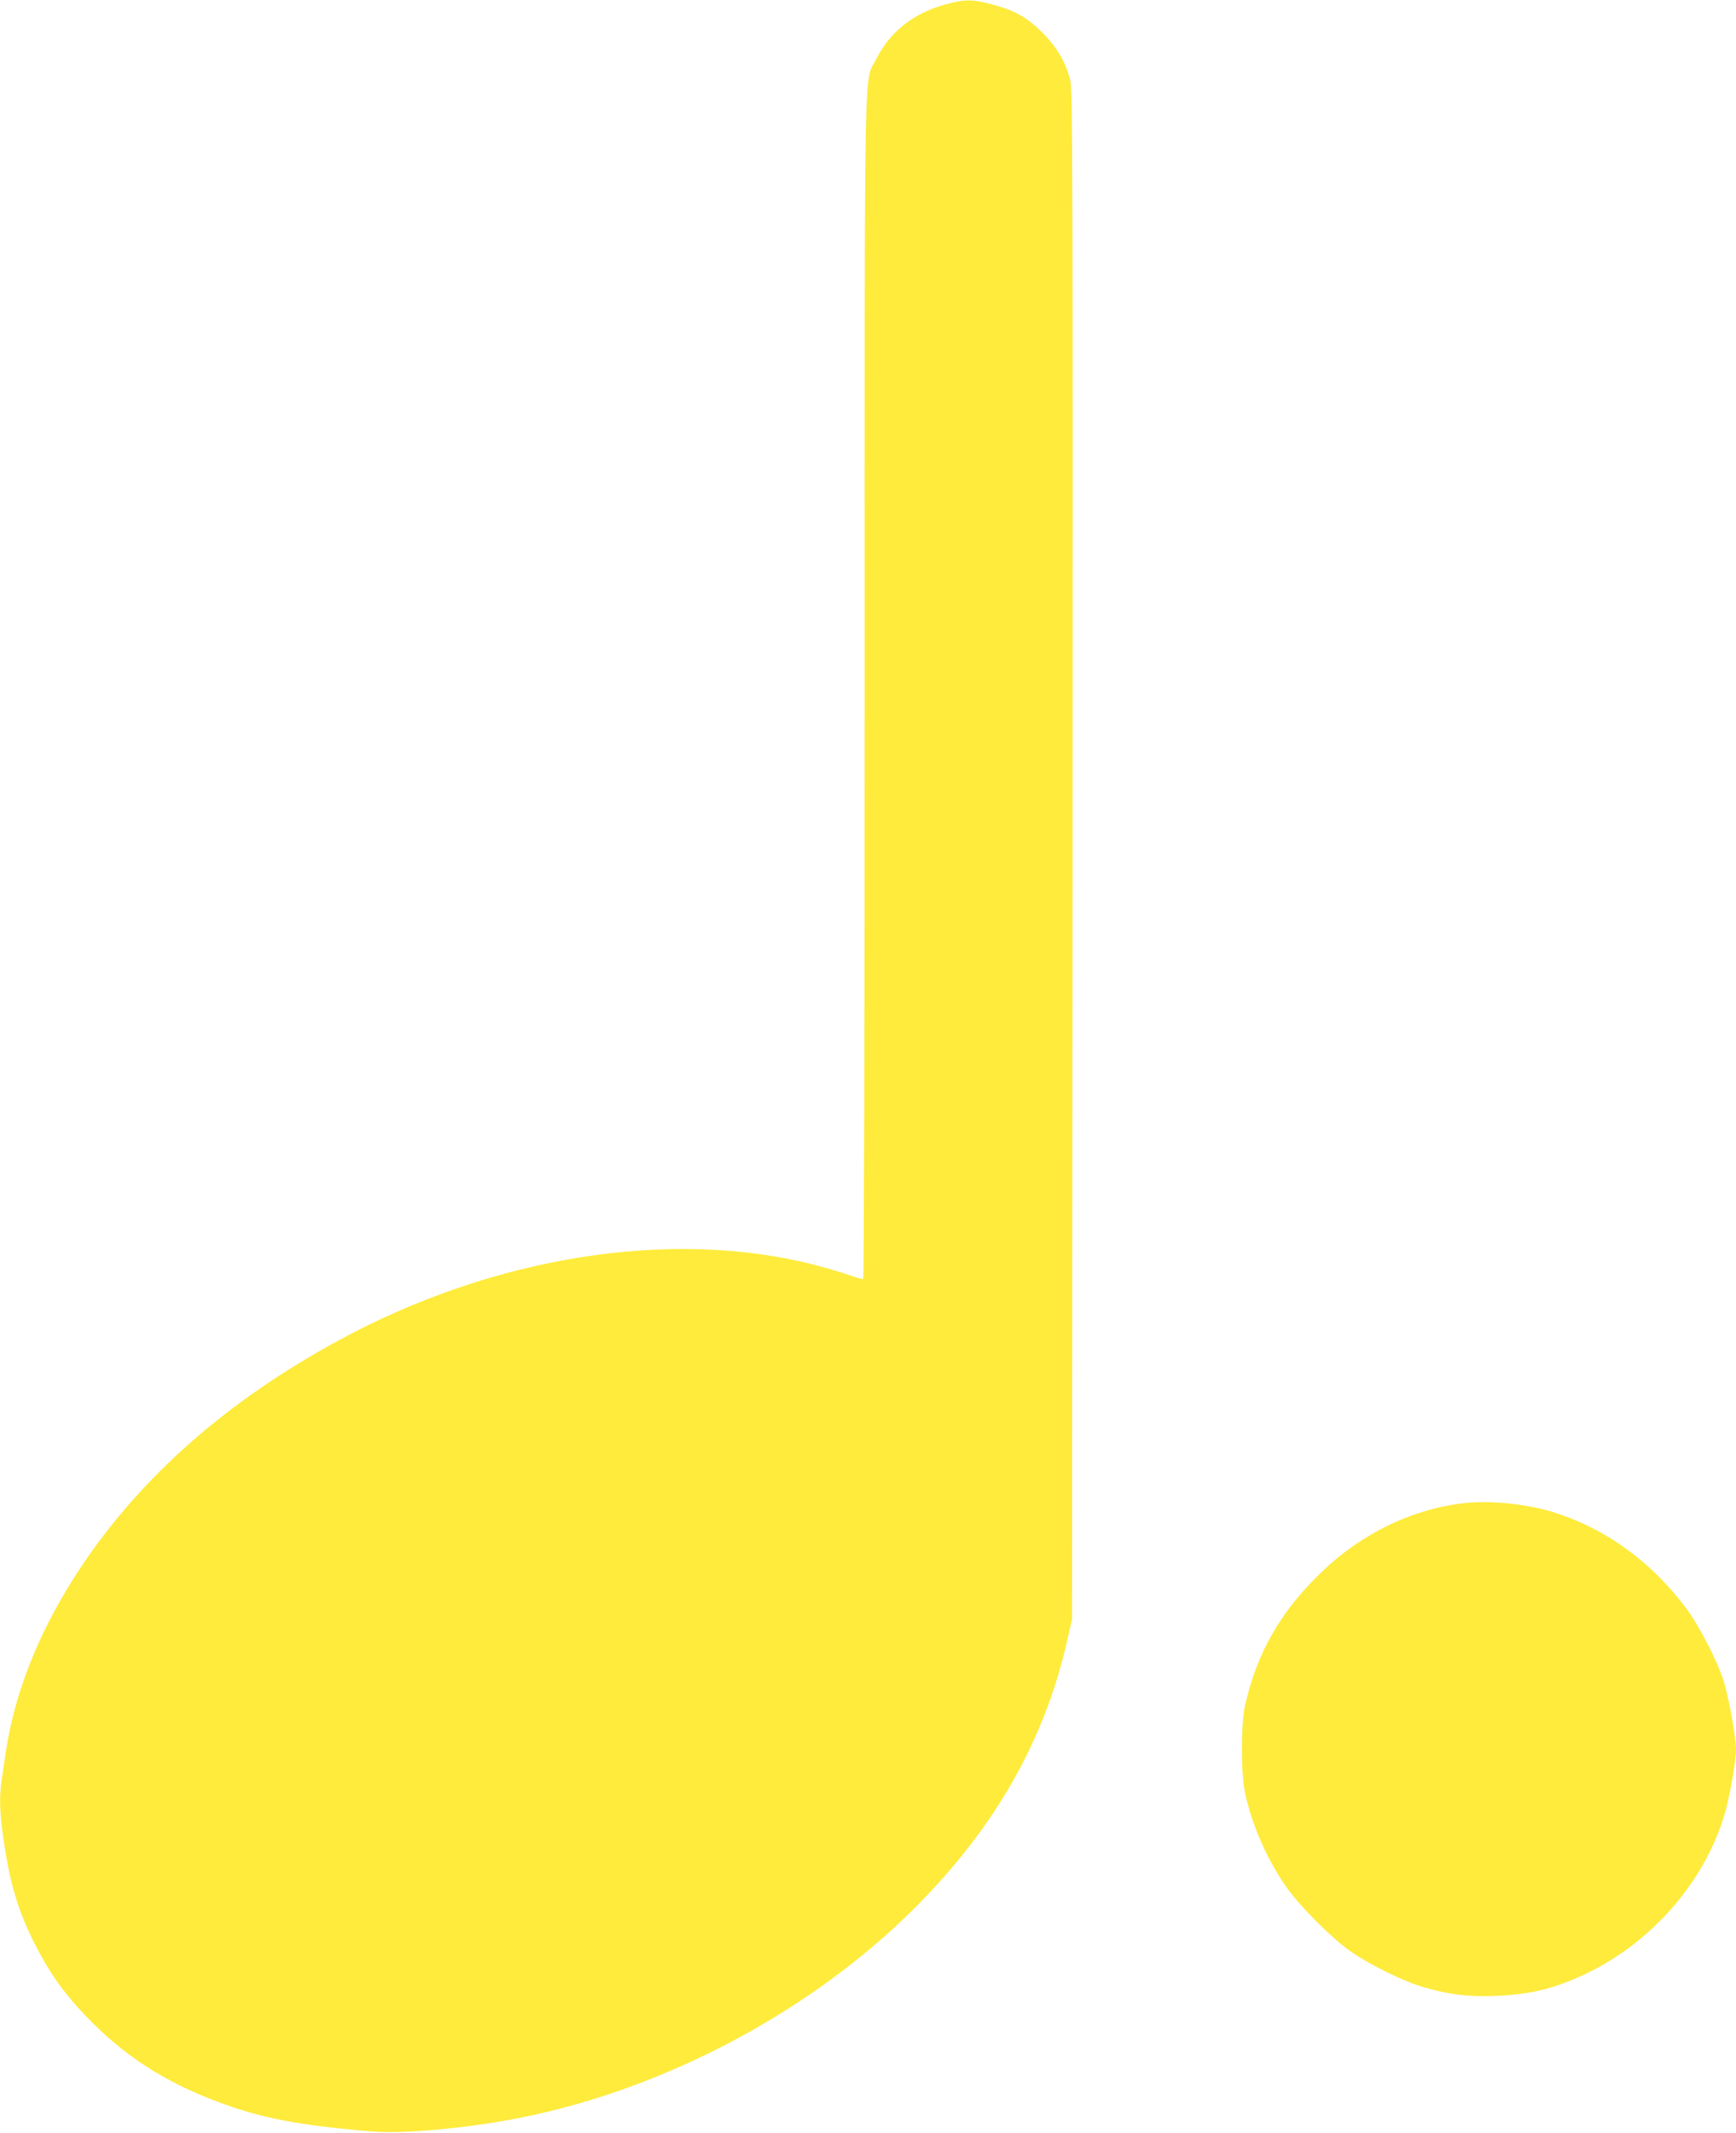
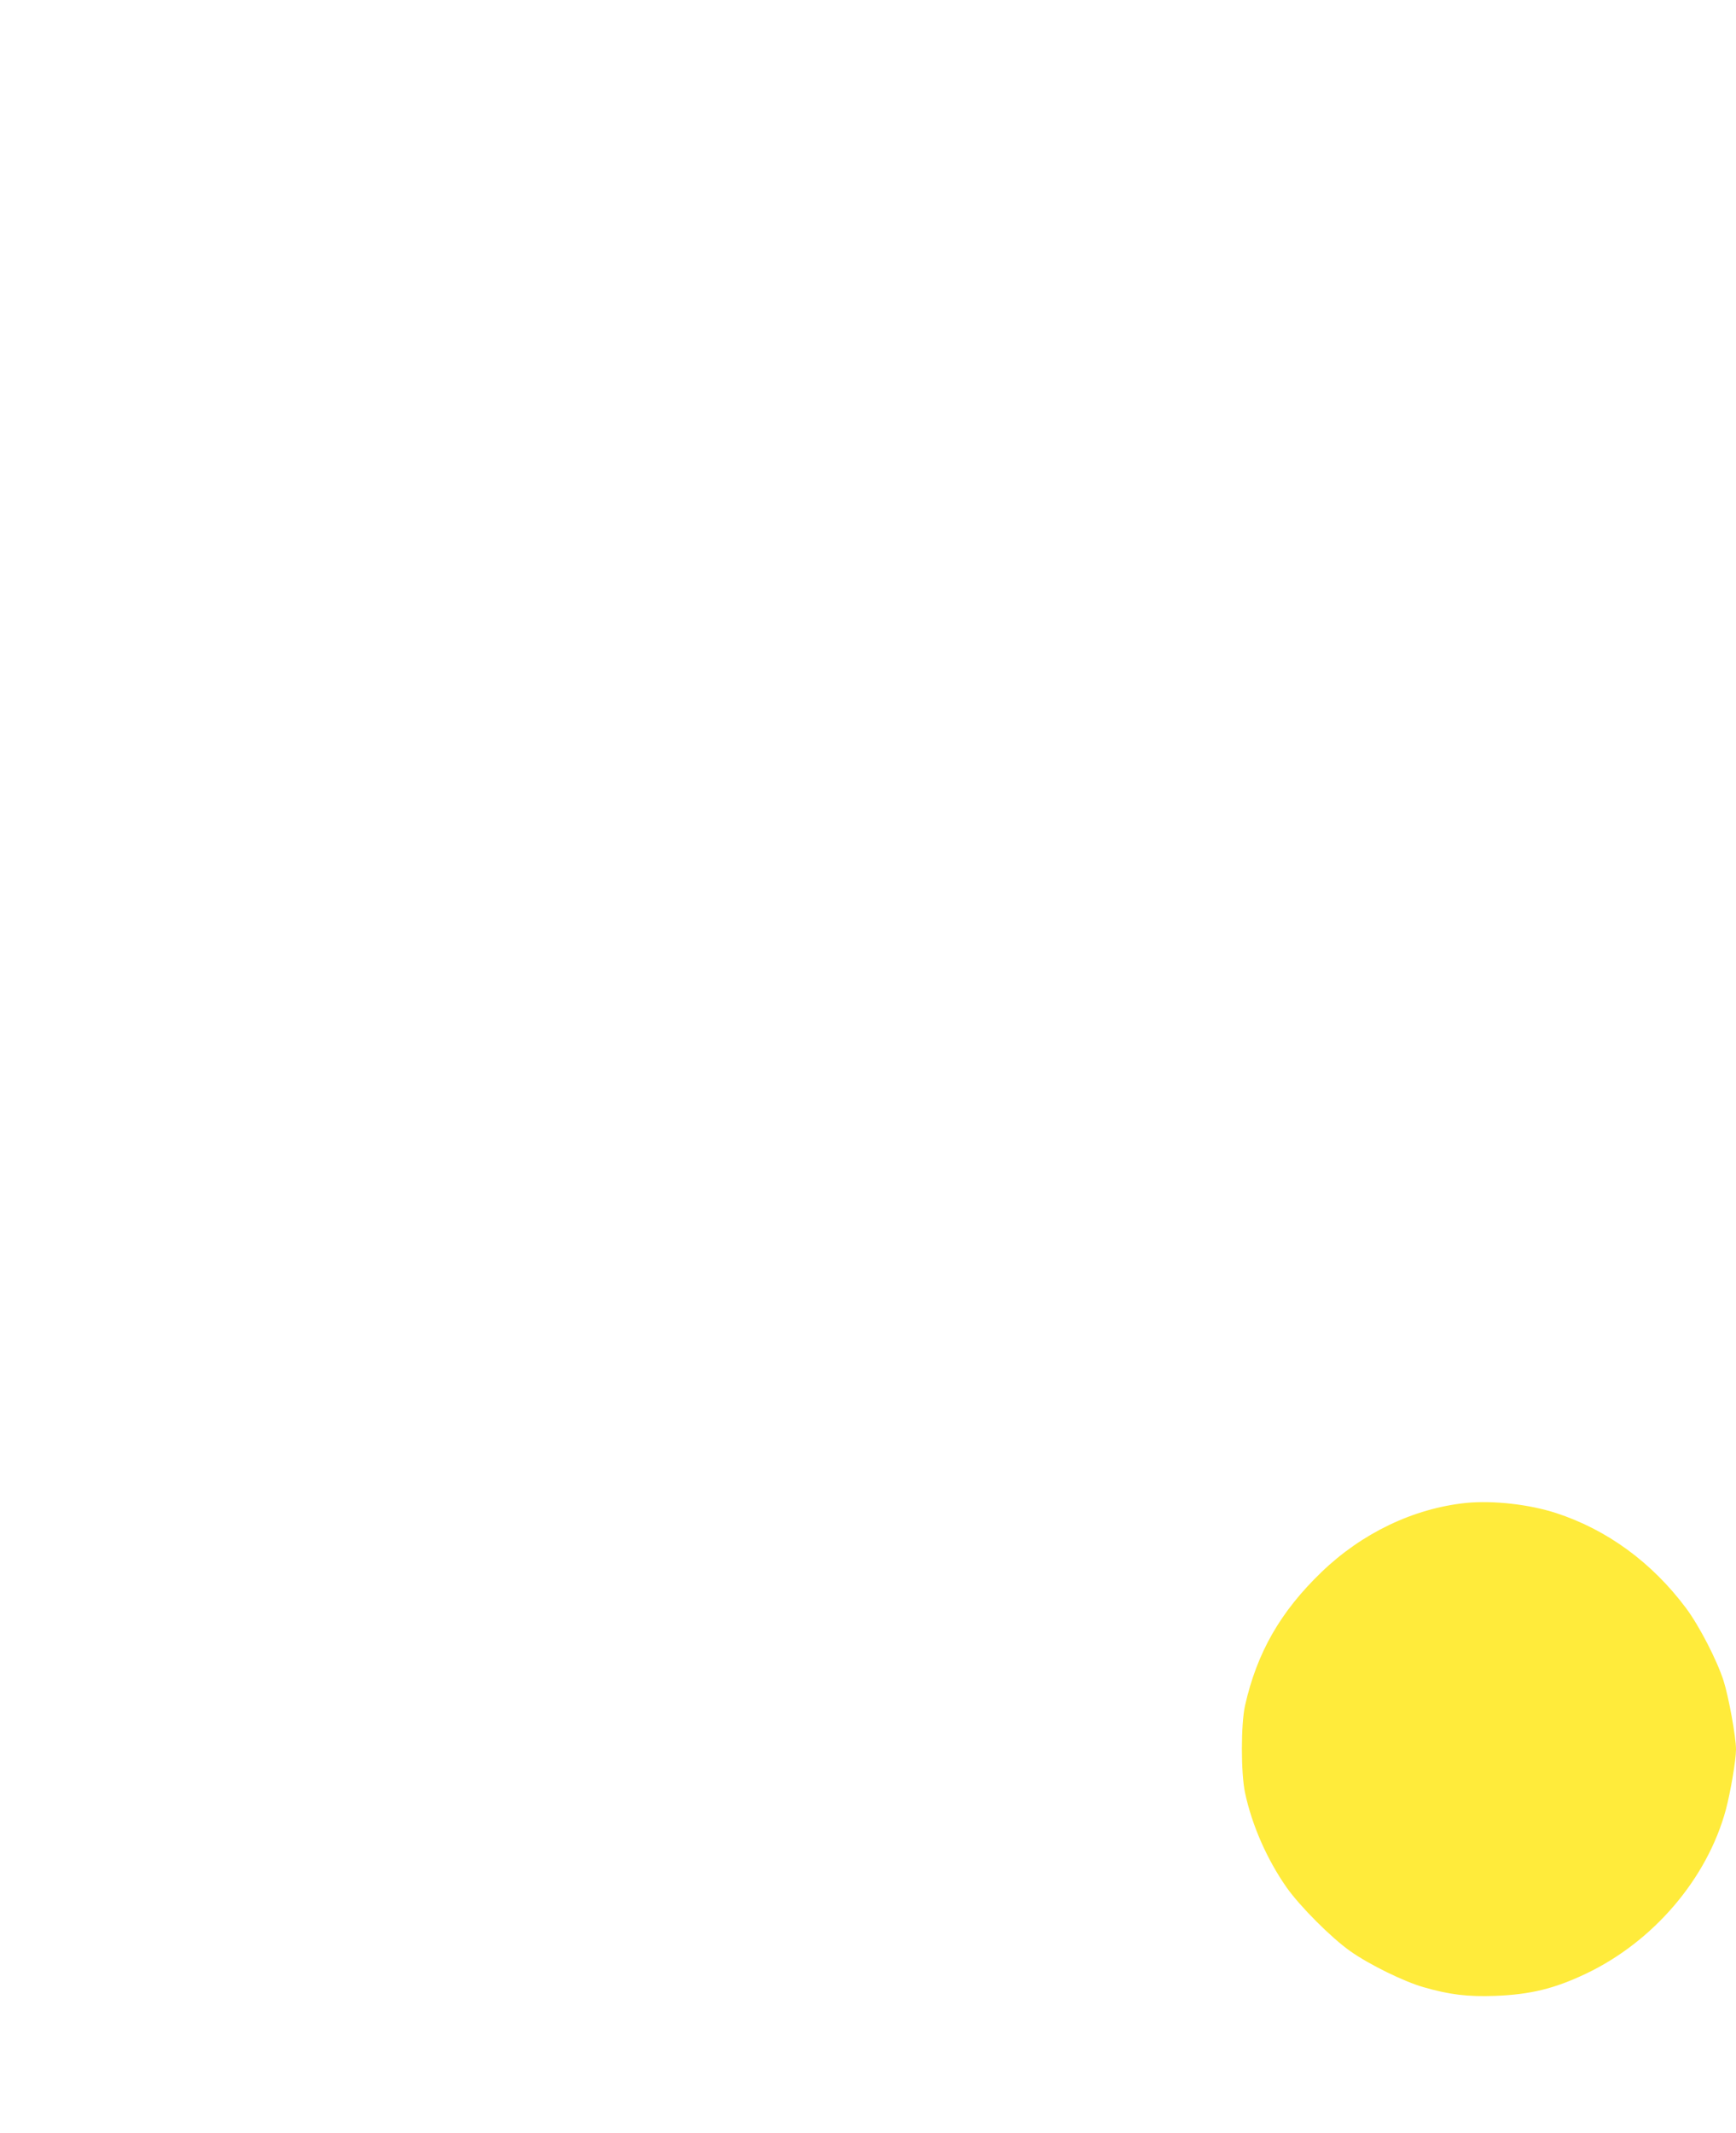
<svg xmlns="http://www.w3.org/2000/svg" version="1.0" width="1042pt" height="1280pt" viewBox="0 0 1042 1280" preserveAspectRatio="xMidYMid meet">
  <g transform="translate(0,1280) scale(0.1,-0.1)" fill="#ffeb3b" stroke="none">
-     <path d="M5677 12774 c-191 -51 -337 -166 -416 -326 -77 -155 -71 175 -71 -3770 0 -2078 -4 -3549 -9 -3552 -5 -3 -40 6 -77 20 -38 14 -137 43 -220 65 -860 219 -1924 50 -2854 -456 -667 -362 -1182 -816 -1545 -1360 -241 -362 -396 -742 -450 -1108 -8 -56 -20 -132 -25 -169 -15 -99 -12 -197 10 -348 39 -273 88 -436 191 -640 87 -171 176 -295 309 -433 223 -232 467 -390 785 -509 262 -99 484 -141 920 -178 196 -17 586 19 900 82 875 174 1757 646 2375 1268 472 475 766 991 902 1580 l33 145 3 4585 c2 4065 0 4591 -13 4645 -28 112 -81 202 -169 290 -94 93 -164 132 -306 170 -115 30 -158 30 -273 -1z" />
    <path d="M8799 3781 c-315 -33 -624 -181 -867 -415 -246 -237 -387 -482 -459 -801 -25 -113 -25 -405 0 -523 42 -197 133 -402 250 -569 80 -113 267 -301 382 -382 113 -80 323 -183 440 -216 156 -45 263 -58 430 -52 210 8 354 43 542 132 406 192 730 571 842 985 28 105 61 298 61 362 0 74 -44 316 -75 413 -40 124 -146 329 -225 435 -205 274 -473 470 -779 570 -163 53 -380 77 -542 61z" />
  </g>
</svg>